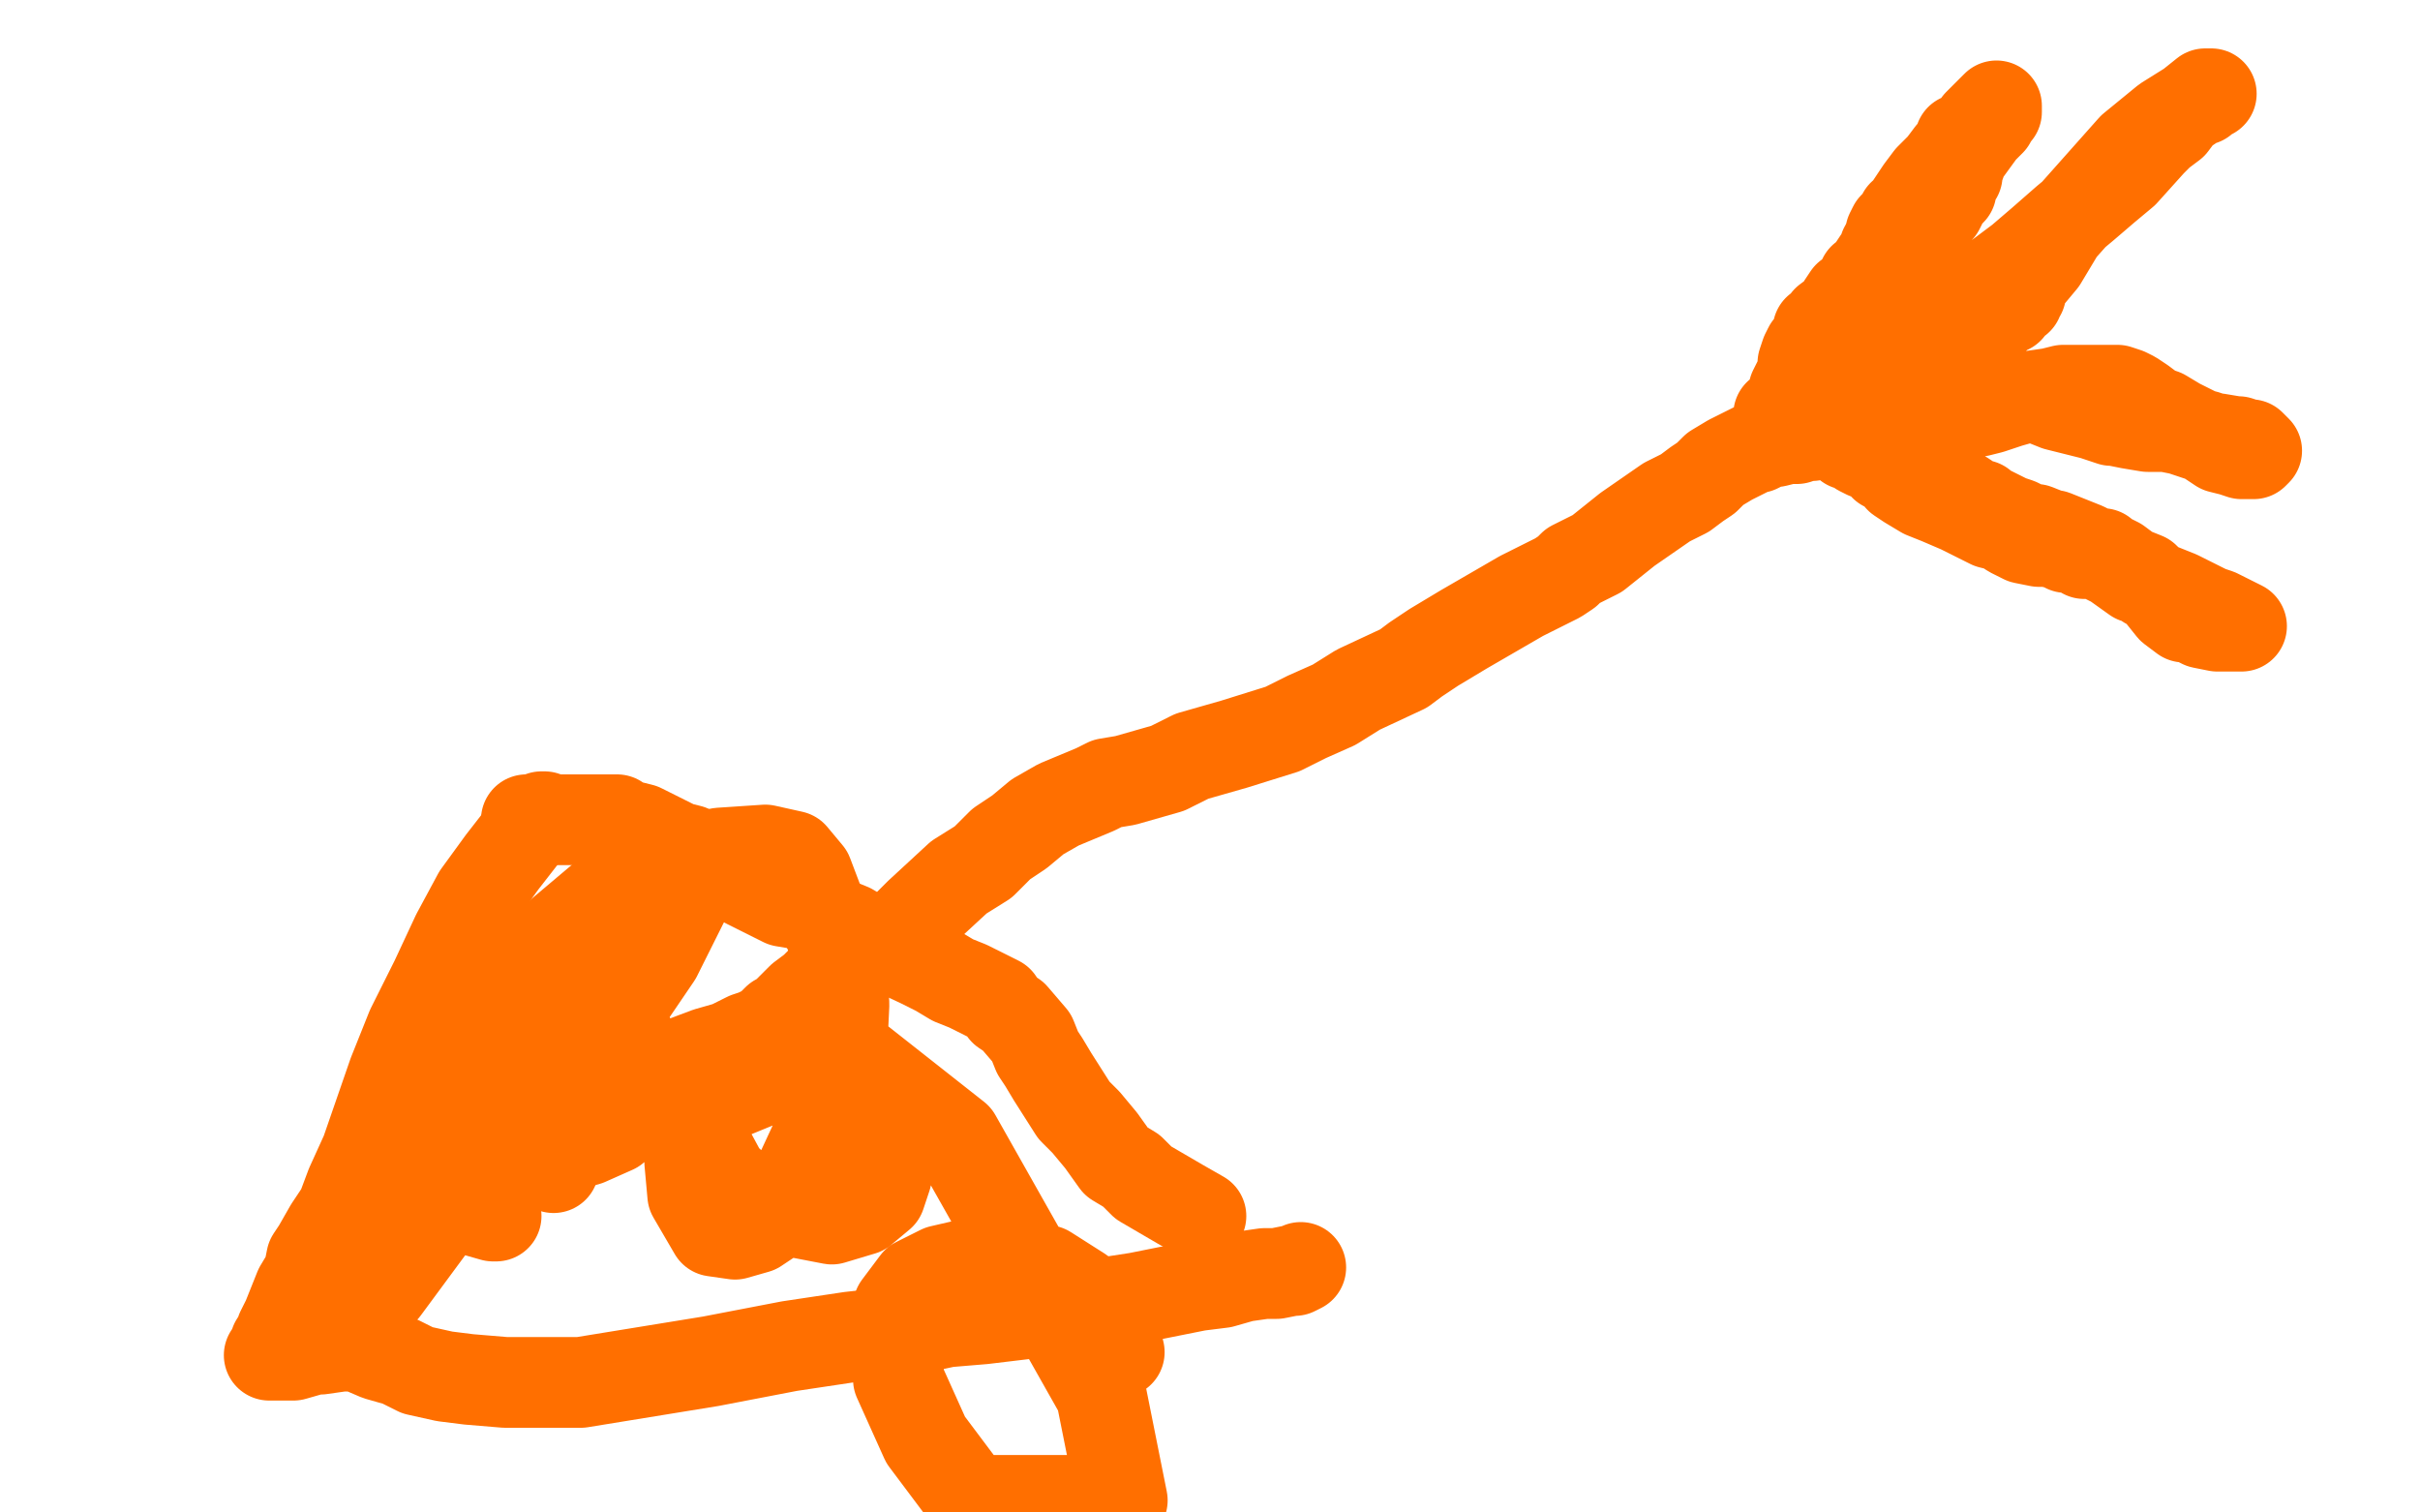
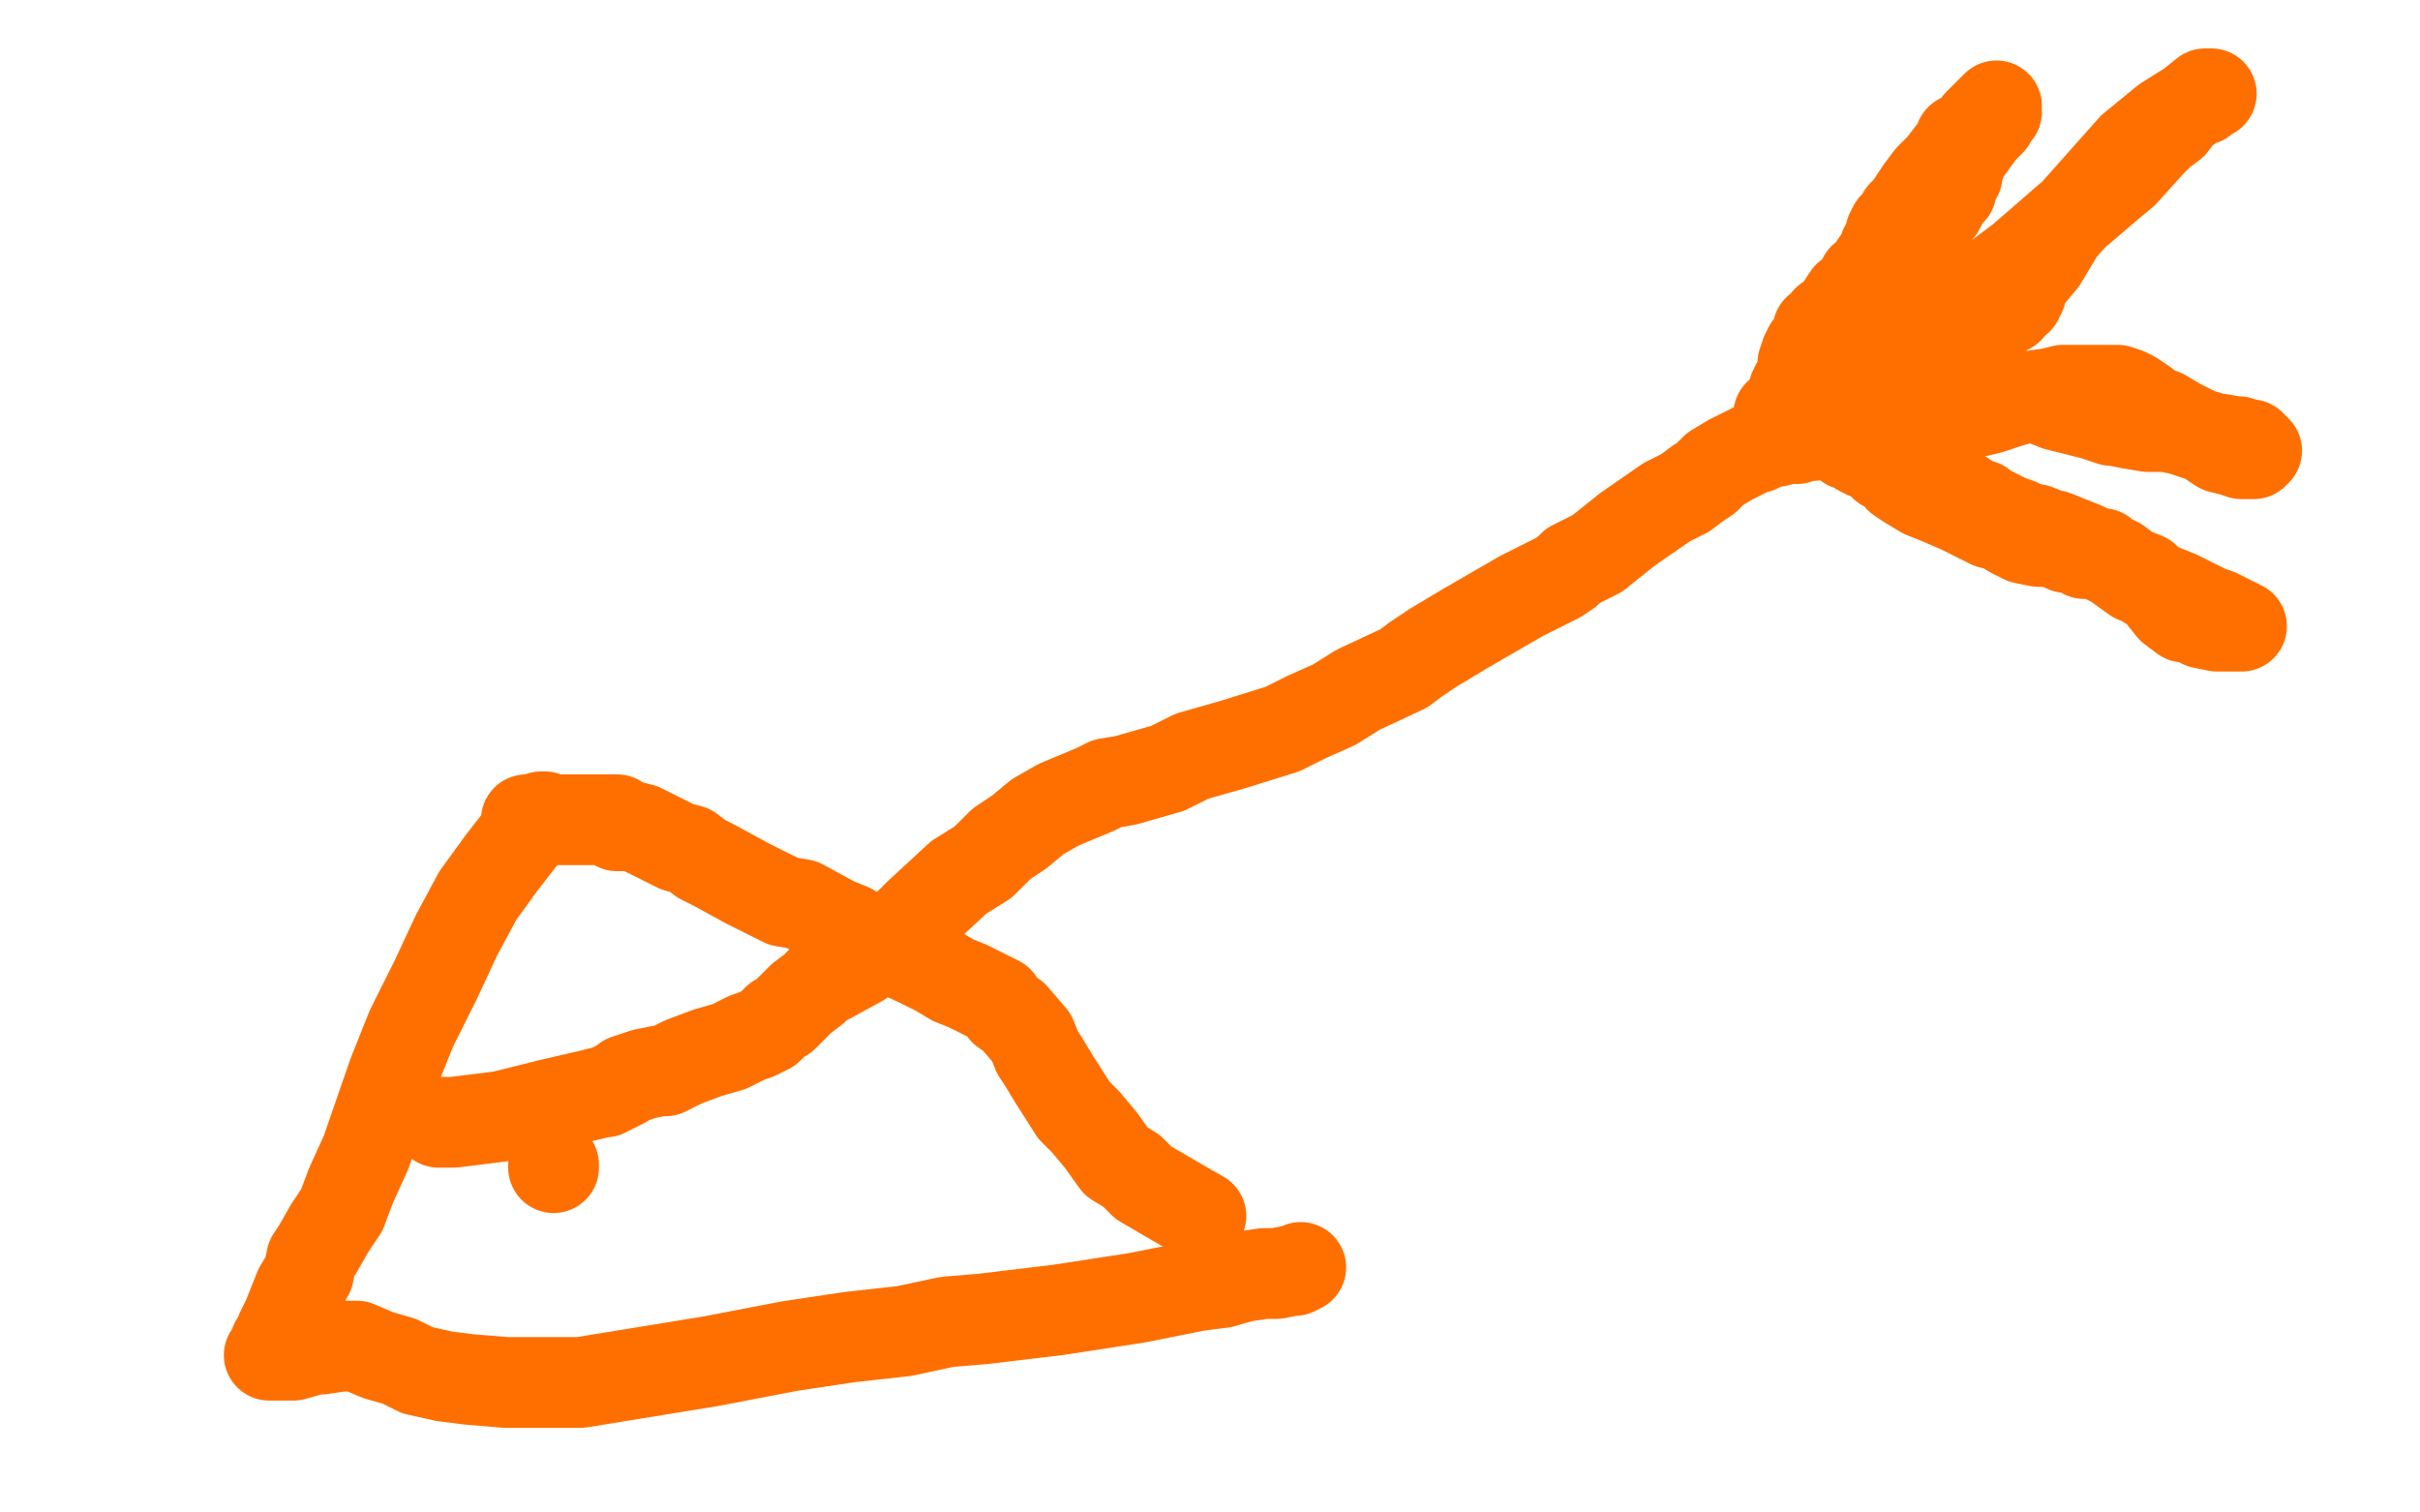
<svg xmlns="http://www.w3.org/2000/svg" width="800" height="500" version="1.1" style="stroke-antialiasing: false">
  <desc>This SVG has been created on https://colorillo.com/</desc>
  <rect x="0" y="0" width="800" height="500" style="fill: rgb(255,255,255); stroke-width:0" />
  <polyline points="640,53 640,52 640,52 641,52 641,52 641,53 641,55 641,56 641,57 641,58 641,61 641,64 641,65 641,66 640,68 637,71 633,75 632,76 632,77 631,79 630,81 629,83 627,87 626,89 624,93 624,94 623,95 622,97 620,98 620,99 620,100 618,101 618,103 618,104 617,107 615,108 615,109 613,111 612,112 613,110 615,107 618,101 622,95 626,89 629,84 631,81 631,79 631,78 633,74 634,72 634,71 636,69 637,68 638,66 642,64 642,63 640,63 637,66 637,67 636,70 634,71 634,72 633,74 630,80 627,84 625,89 622,94 619,98 617,102 617,104 617,105" style="fill: none; stroke: #ff6f00; stroke-width: 5; stroke-linejoin: round; stroke-linecap: round; stroke-antialiasing: false; stroke-antialias: 0; opacity: 1.0" />
  <polyline points="648,47 648,46 648,46 648,47 648,48 648,49 648,51 648,54 647,56 647,57 647,58 645,60 645,61 645,62 645,63 643,65 642,67 641,69 639,70 639,71 638,73 636,76 632,80 628,83 626,86 625,88 624,89 623,91 621,94 619,96 619,97 618,99 618,100 617,101 617,102 617,103 616,104 616,105 616,106 616,107 615,108 615,109 616,106 618,103 619,101 620,99 621,97 622,94 623,92 625,89 627,86 630,81 633,76 638,67 638,64 638,63 639,61 639,60 640,59 640,58 642,57 642,56 643,55 646,51 647,50 648,49 647,49 645,51 642,55 638,59 635,63 633,66 631,69 630,71 629,71 628,73 626,75 625,77 625,78 624,80 624,81 623,82 623,84 622,85 622,86 621,88 619,90 616,92 614,96 611,98 609,101 608,103 604,106 603,108 601,109 600,113 598,115 597,117 596,120 596,121 596,122 596,123 596,124 596,125 595,127 594,129 594,131 593,132 592,133 592,134 593,133 598,127 602,121 606,114 610,110 613,106 614,104 615,102 617,100 619,97 623,93 626,89 626,88 628,87 629,85 630,84 633,79 636,75 640,65 642,62 643,59 647,54 655,43 658,40 659,37 660,37 660,36 660,35 658,37 656,39 654,41 652,45 648,49 644,54 637,64 636,67 635,69 633,71 632,73 630,75 626,80 623,84 621,86 619,89 618,92 616,95 610,103 605,110 599,117 596,123 593,129 592,133 591,134 591,135 588,137 588,138 588,139 589,140 591,140 592,140 593,140 594,140 595,140 599,140 602,141 604,142 605,142 608,143 610,143 614,145 615,146 617,147 619,148 621,149 624,151 627,152 630,154 638,157 642,160 646,163 649,164 652,166 654,167 655,167 656,168 658,169 664,172 667,173 669,174 670,175 671,175 673,175 678,177 679,177 684,179 689,181 695,184 699,186 706,191 707,191 709,192 710,193 715,195 720,197 724,199 730,202 733,203 737,205 739,206 741,207 736,207 733,207 728,206 726,205 723,204 722,204 718,201 714,196 709,191 704,189 700,186 698,185 697,185 695,183 694,183 693,183 691,183 690,183 689,183 688,182 687,182 686,181 683,181 681,180 677,179 674,179 669,178 665,176 662,174 658,173 648,168 641,165 636,163 631,160 628,158 628,157 626,155 623,154 621,151 619,150 618,150 617,150 615,149 615,148 611,147 609,145 608,145 606,144 606,143 606,142 607,139 608,137 610,135 612,133 614,130 619,126 622,124 624,122 626,119 630,117 639,108 645,104 651,100 656,95 668,86 675,80 683,73 689,68 696,62 702,57 711,47 714,44 718,41 721,37 727,33 728,33 730,31 731,31 729,31 724,35 716,40 705,49 681,76 675,86 670,92 668,96 668,97 667,98 667,99 665,100 664,102 663,102 655,109 649,114 644,119 640,123 636,126 635,128 633,130 629,132 626,134 621,137 618,140 617,140 614,143 613,143 616,143 620,141 624,140 630,138 633,137 636,135 639,135 645,133 649,131 650,131 653,131 654,131 656,131 660,131 661,131 667,131 668,131 675,132 680,134 684,135 692,137 695,138 698,139 699,139 704,140 710,141 716,141 721,142 724,143 727,144 729,144 732,145 733,145 739,146 740,146 743,147 744,147 745,148 746,149 745,150 742,150 741,150 738,149 734,148 731,146 728,144 720,140 715,137 712,136 708,133 705,131 703,130 700,129 699,129 698,129 697,129 695,129 694,129 691,129 690,129 689,129 686,129 682,129 678,130 671,131 664,133 658,135 654,136 651,136 648,138 647,138 646,138 645,138 644,138 638,139 637,139 631,140 620,141 616,142 610,142 609,142 599,144 598,144 597,144 594,145 593,145 592,145 591,145 587,146 586,146 583,147 581,148 580,148 572,152 567,155 564,158 561,160 557,163 551,166 538,175 533,179 528,183 520,187 518,189 515,191 509,194 503,197 484,208 474,214 468,218 464,221 449,228 441,233 432,237 424,241 408,246 401,248 394,250 386,254 372,258 366,259 362,261 350,266 343,270 337,275 331,279 325,285 317,290 304,302 297,309 290,314 284,318 273,324 271,325 269,327 265,330 263,332 259,336 257,337 254,340 250,342 247,343 241,346 234,348 226,351 222,353 220,354 218,354 213,355 207,357 206,358 200,361 199,361 195,362 182,365 166,369 150,371 148,371 146,371 145,371 148,371" style="fill: none; stroke: #ff6f00; stroke-width: 30; stroke-linejoin: round; stroke-linecap: round; stroke-antialiasing: false; stroke-antialias: 0; opacity: 1.0" />
  <polyline points="180,270 179,270 179,270 173,276 173,276 166,285 166,285 158,296 158,296 151,309 151,309 144,324 144,324 136,340 136,340 130,355 121,381 116,392 113,400 109,406 105,413 103,416 102,421 99,426 95,436 93,440 93,441 91,444 91,445 89,448 90,448 97,448 104,446 106,446 113,445 118,445 125,448 132,450 138,453 147,455 155,456 167,457 180,457 192,457 235,450 261,445 281,442 299,440 313,437 325,436 350,433 363,431 376,429 396,425 404,424 411,422 418,421 422,421 427,420 428,420 430,419" style="fill: none; stroke: #ff6f00; stroke-width: 30; stroke-linejoin: round; stroke-linecap: round; stroke-antialiasing: false; stroke-antialias: 0; opacity: 1.0" />
  <polyline points="397,402 390,398 390,398 378,391 378,391 374,387 374,387 369,384 369,384 364,377 364,377 359,371 359,371 355,367 355,367 348,356 345,351 343,348 341,343 335,336 332,334 330,331 324,328 320,326 315,324 310,321 304,318 291,312 286,310 281,307 276,305 265,299 259,298 253,295 247,292 236,286 232,284 228,281 224,280 216,276 212,274 208,273 207,273 205,273 204,273 204,271 203,271 199,271 186,271 181,271 178,271 175,271 174,271" style="fill: none; stroke: #ff6f00; stroke-width: 30; stroke-linejoin: round; stroke-linecap: round; stroke-antialiasing: false; stroke-antialias: 0; opacity: 1.0" />
  <polyline points="183,386 183,385 183,385" style="fill: none; stroke: #ff6f00; stroke-width: 30; stroke-linejoin: round; stroke-linecap: round; stroke-antialiasing: false; stroke-antialias: 0; opacity: 1.0" />
-   <polyline points="164,402 163,402 163,402 156,400 156,400 149,395 149,395 141,388 141,388 138,378 138,378 138,366 144,352 154,338 167,323 170,321 171,321 173,321 176,323 177,330 176,341 170,360 158,384 127,426 117,435 114,437 115,428 127,398 153,352 179,314 211,287 220,283 222,283 224,283 228,284 228,286 226,298 217,316 183,366 173,376 167,381 166,381 165,381 165,368 169,354 175,340 179,330 185,323 186,323 187,323 192,325 205,337 209,345 210,351 208,367 203,373 194,377 183,380 170,383 158,382 142,373 142,362 153,342 210,292 238,282 253,281 262,283 267,289 278,318 279,332 278,353 272,372 259,400 250,406 243,408 236,407 229,395 228,384 232,373 238,363 260,354 264,354 280,359 288,369 293,389 291,395 285,400 275,403 249,398 239,389 232,376 231,364 232,354 247,344 259,343 283,350 316,376 364,461 371,496 321,496 306,476 297,456 297,432 303,424 311,420 324,417 346,420 357,427 366,435 369,443 370,447" style="fill: none; stroke: #ff6f00; stroke-width: 30; stroke-linejoin: round; stroke-linecap: round; stroke-antialiasing: false; stroke-antialias: 0; opacity: 1.0" />
</svg>